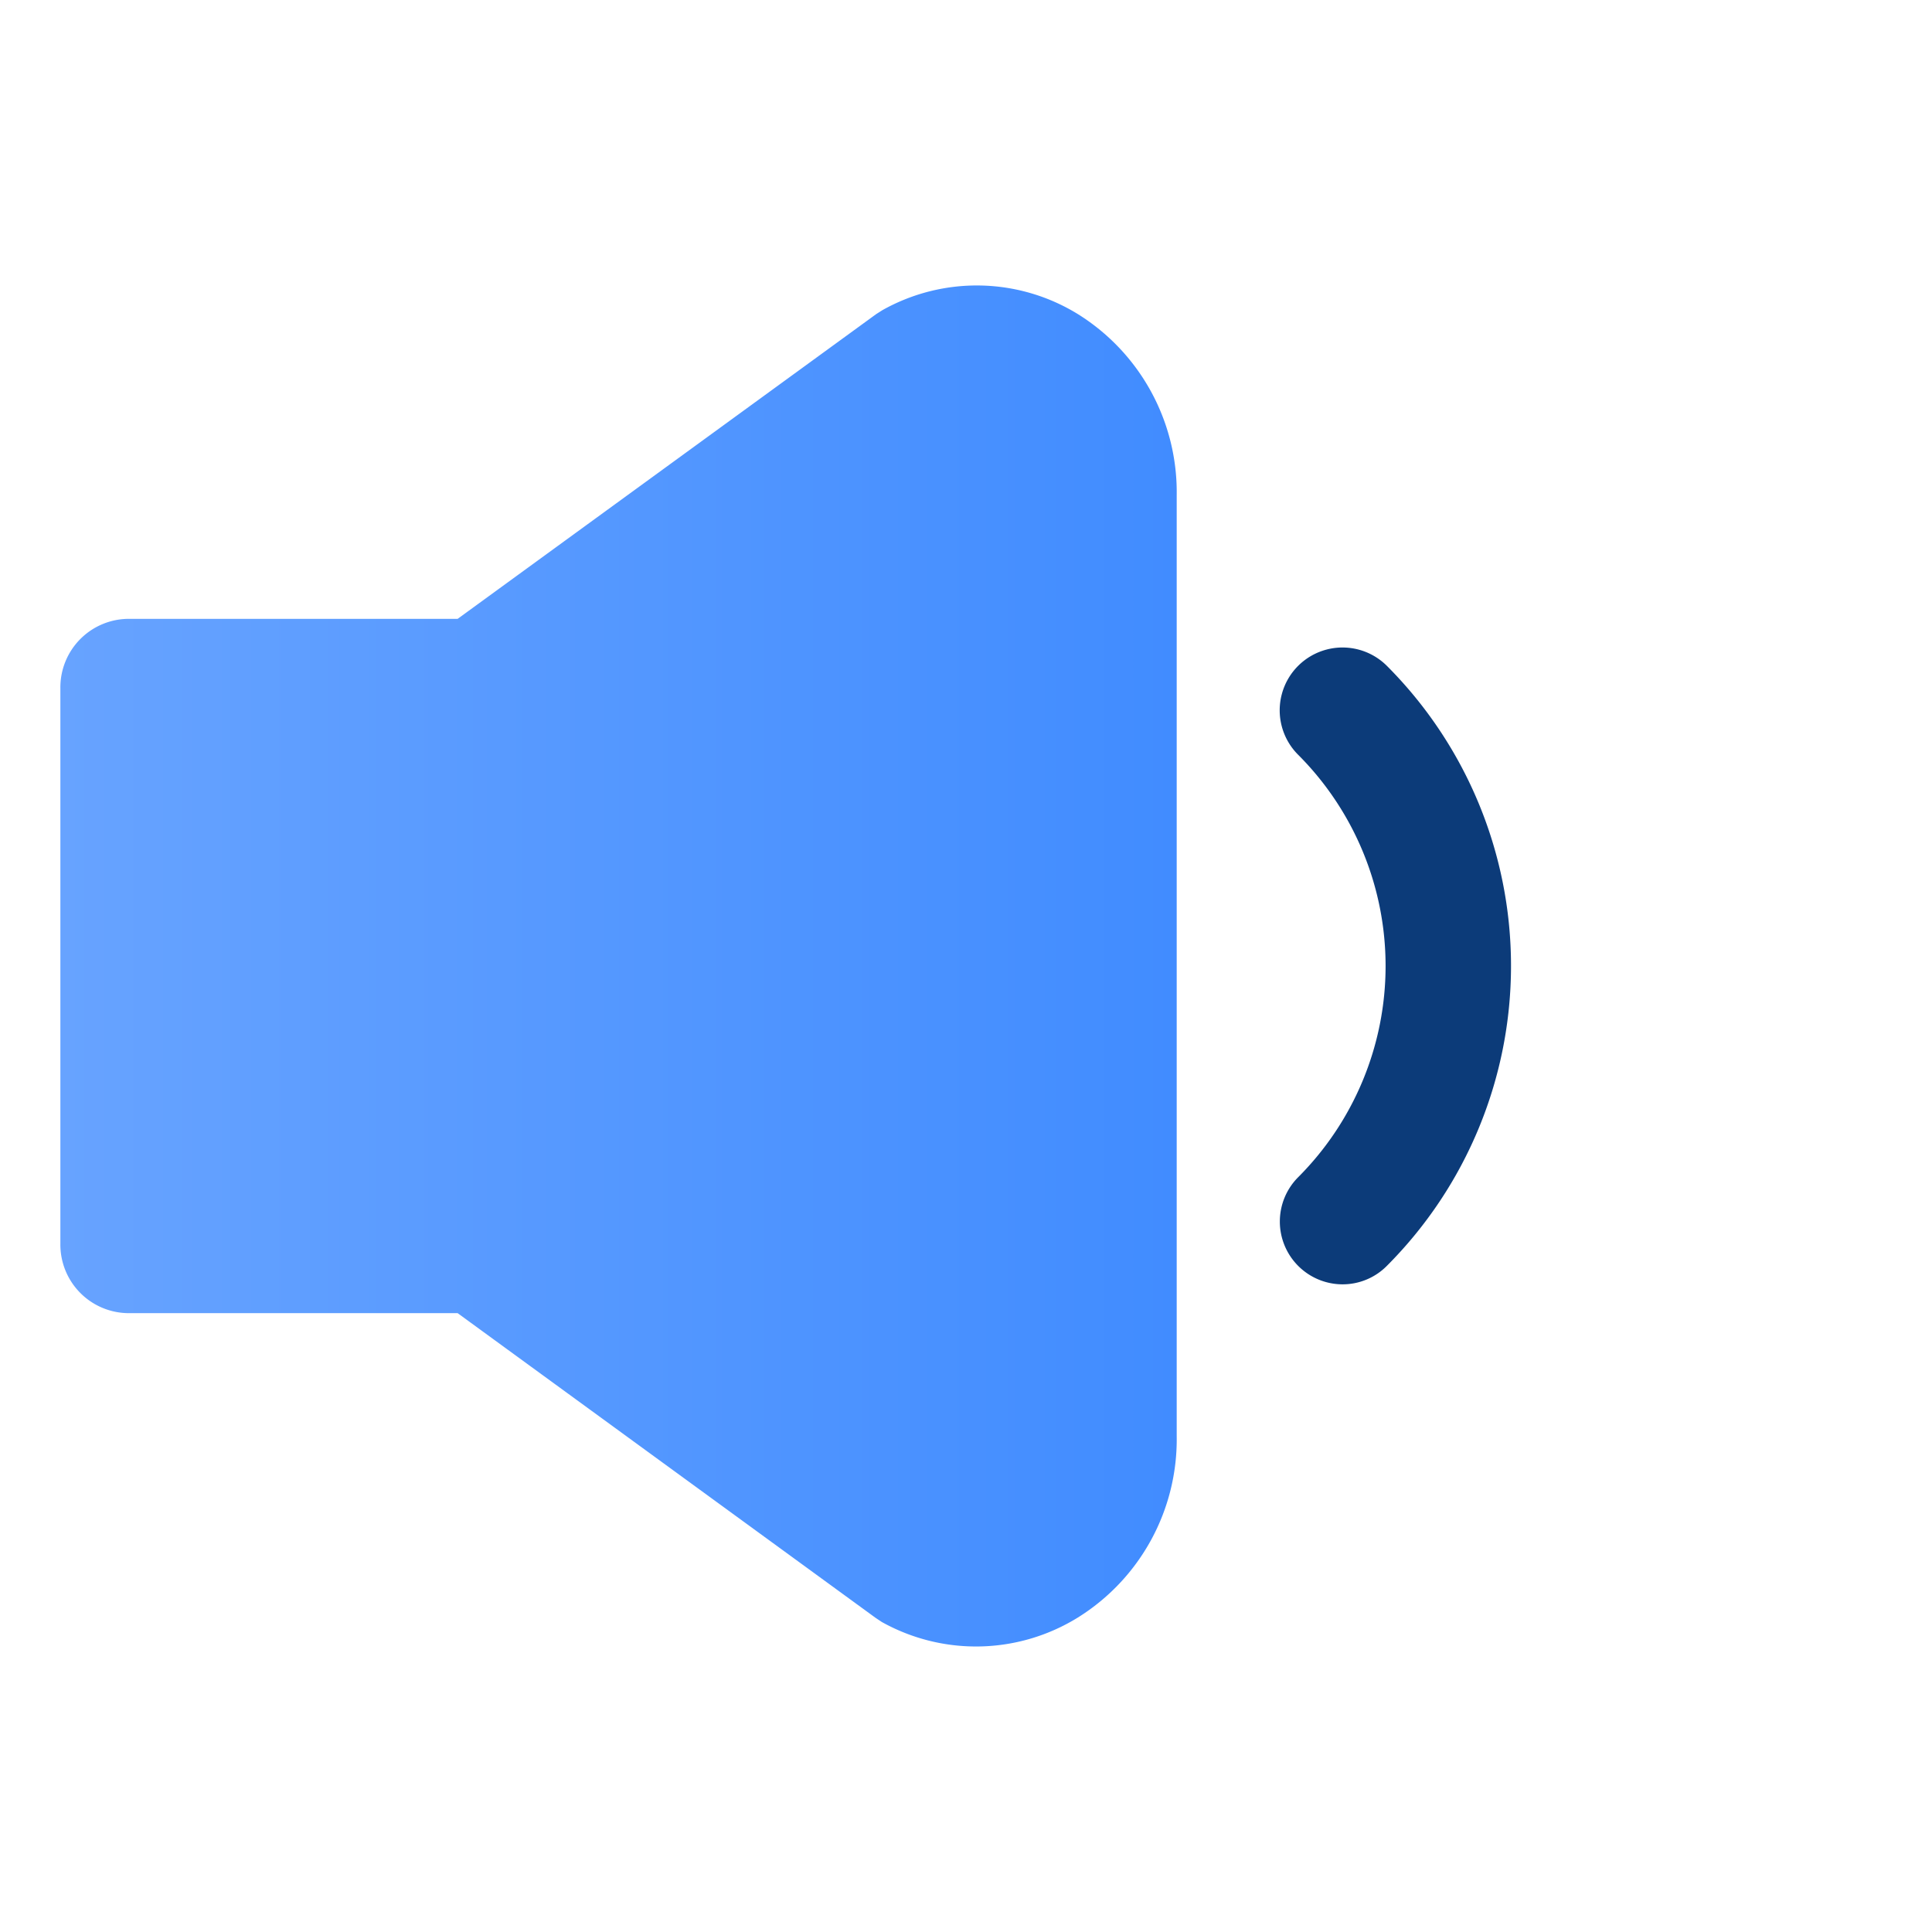
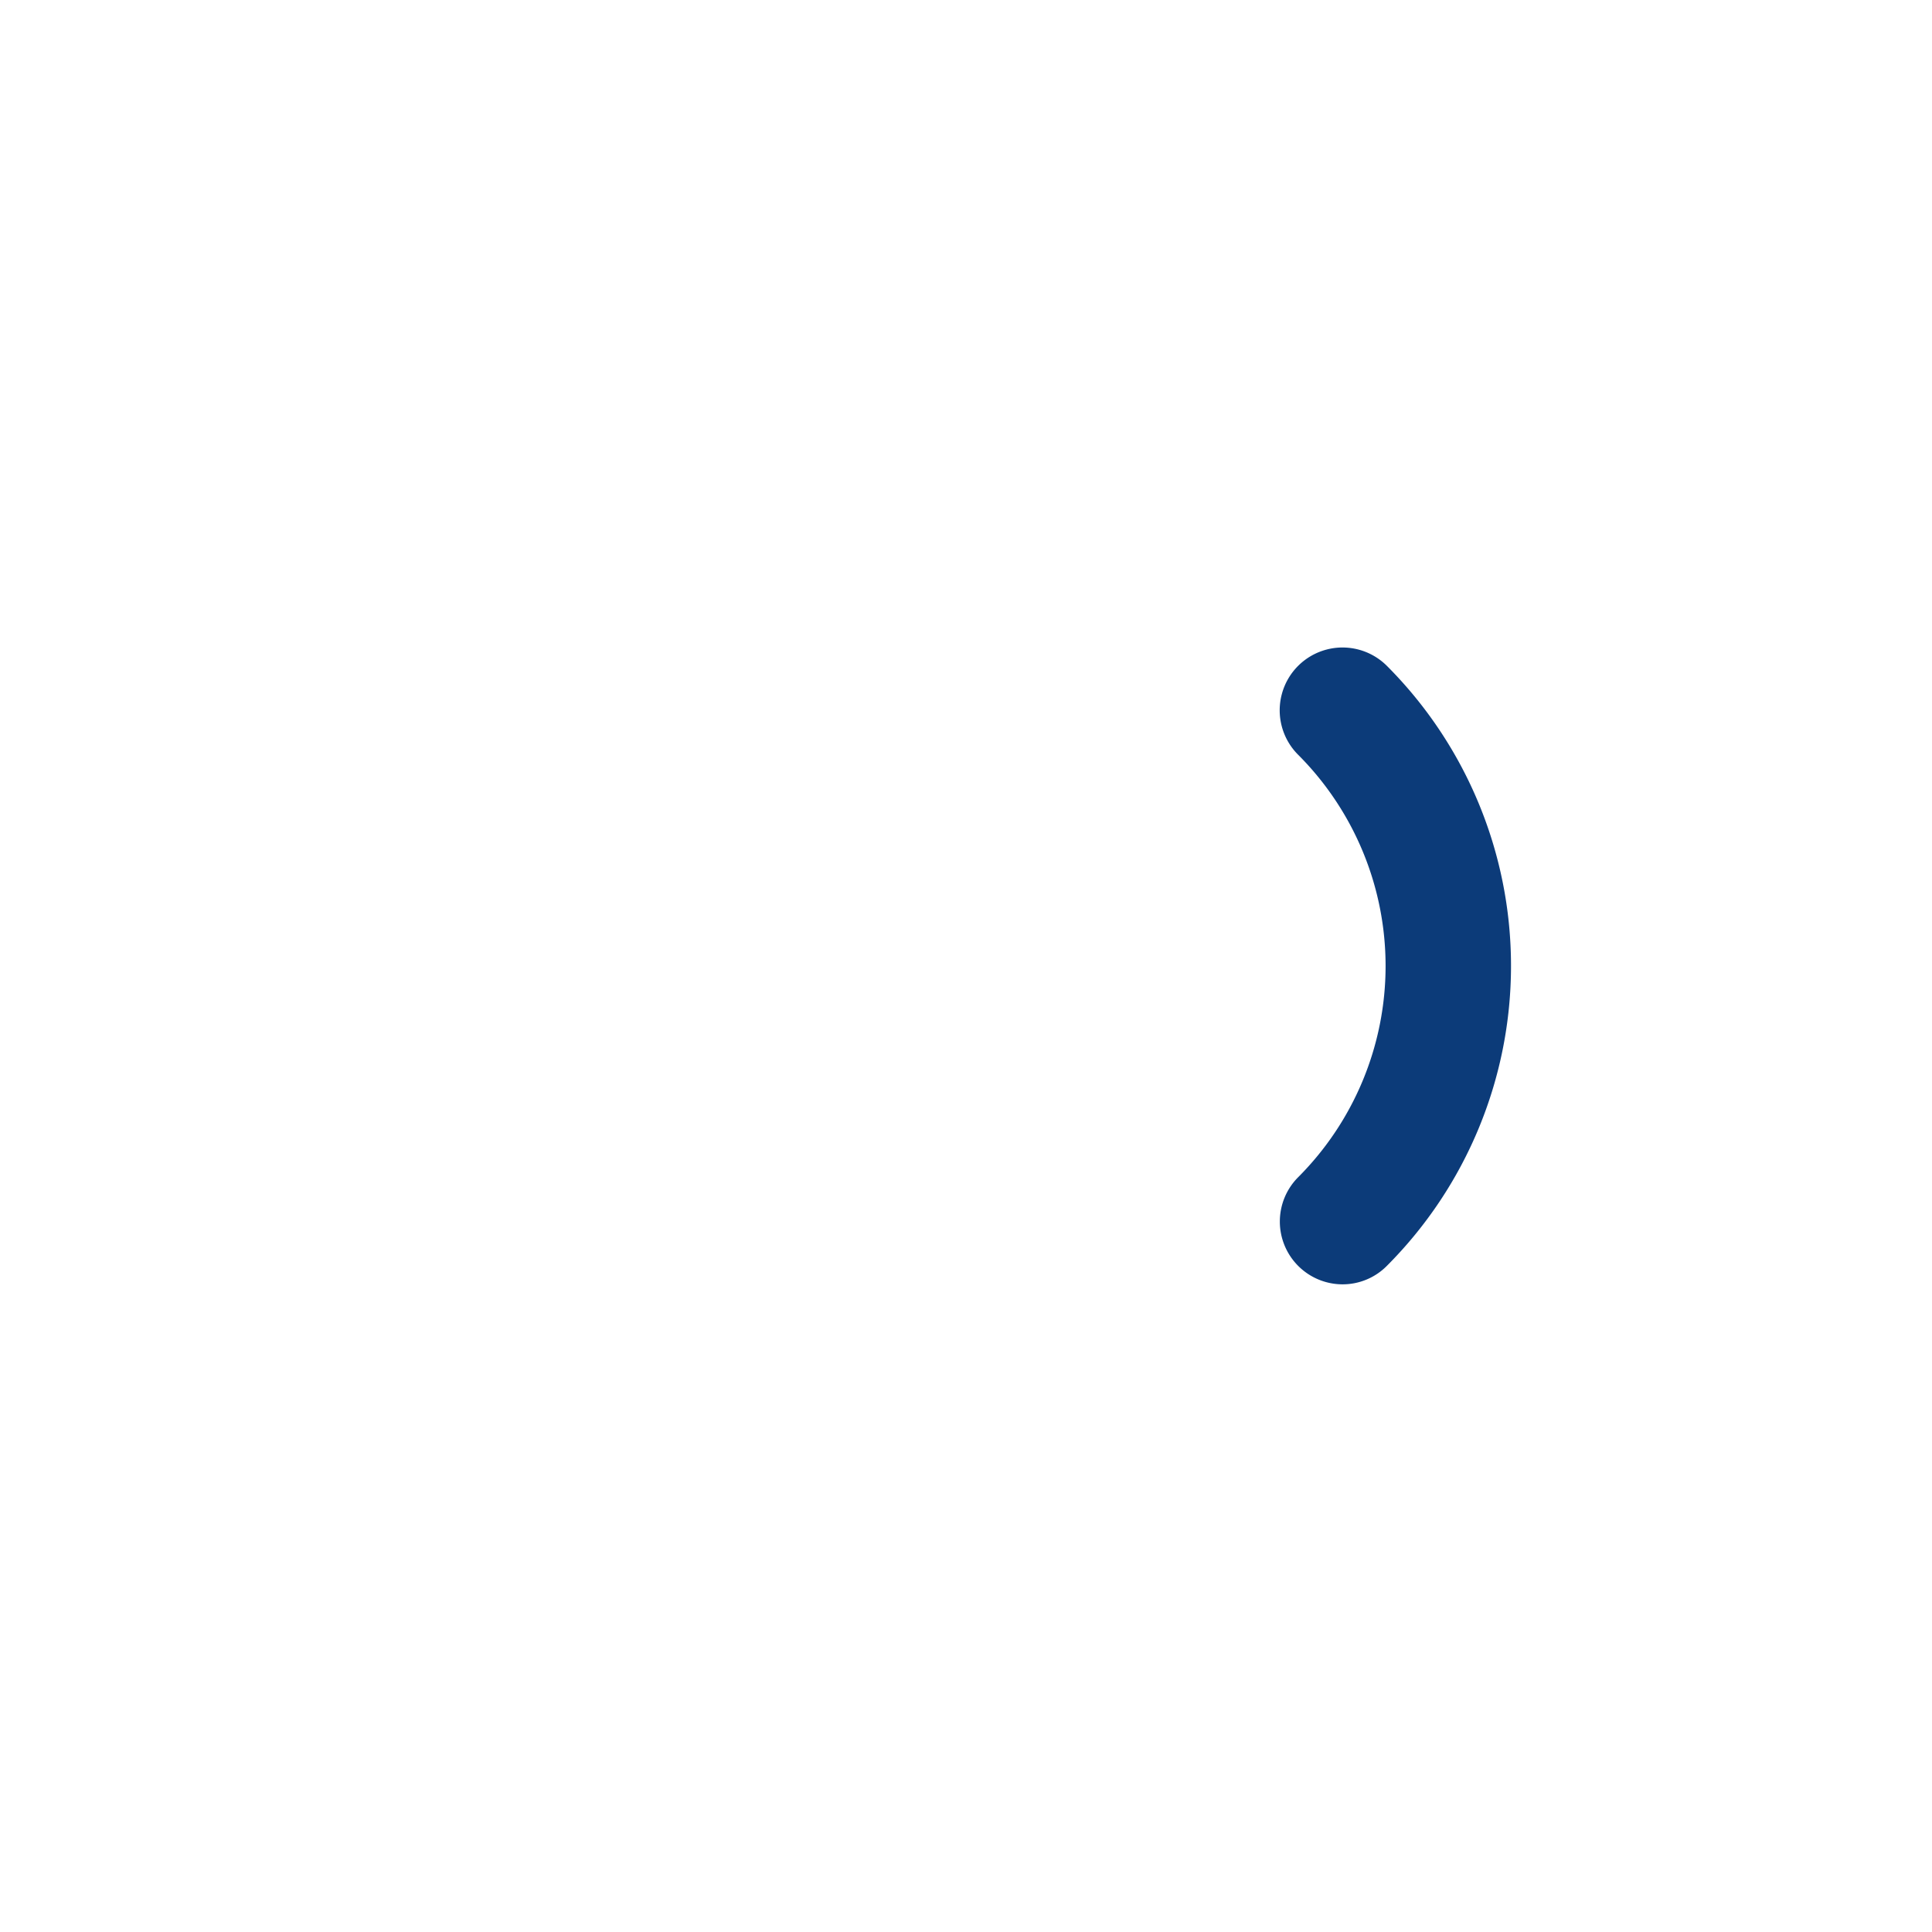
<svg xmlns="http://www.w3.org/2000/svg" id="UnmuteIcon" viewBox="0 0 128 128">
  <defs>
    <style>.unmute-cls-1{fill:url(#Unmute_Gradient_Swatch_1);}.unmute-cls-2{fill:#0c3b79;}</style>
    <linearGradient gradientUnits="userSpaceOnUse" id="Unmute_Gradient_Swatch_1" x1="4" x2="78" y1="64" y2="64">
      <stop offset="0" stop-color="#67a3ff" />
      <stop offset="1" stop-color="#418cff" />
    </linearGradient>
  </defs>
-   <path class="unmute-cls-1" d="M71.46,20.84a12.77,12.77,0,0,0-13-.29l-.41.26L30.32,41H8.51A4.54,4.54,0,0,0,4,45.57V82.43A4.54,4.54,0,0,0,8.51,87H30.32L58,107.18l.42.28a12.82,12.82,0,0,0,13-.3,13.9,13.9,0,0,0,6.54-12V32.79A13.9,13.9,0,0,0,71.46,20.84Z" />
  <path class="unmute-cls-2" d="M88.91,85.09A4.16,4.16,0,0,1,86,78a19.8,19.8,0,0,0,0-28,4.16,4.16,0,0,1,5.89-5.88,28.13,28.13,0,0,1,0,39.74A4.12,4.12,0,0,1,88.91,85.09Z" />
</svg>